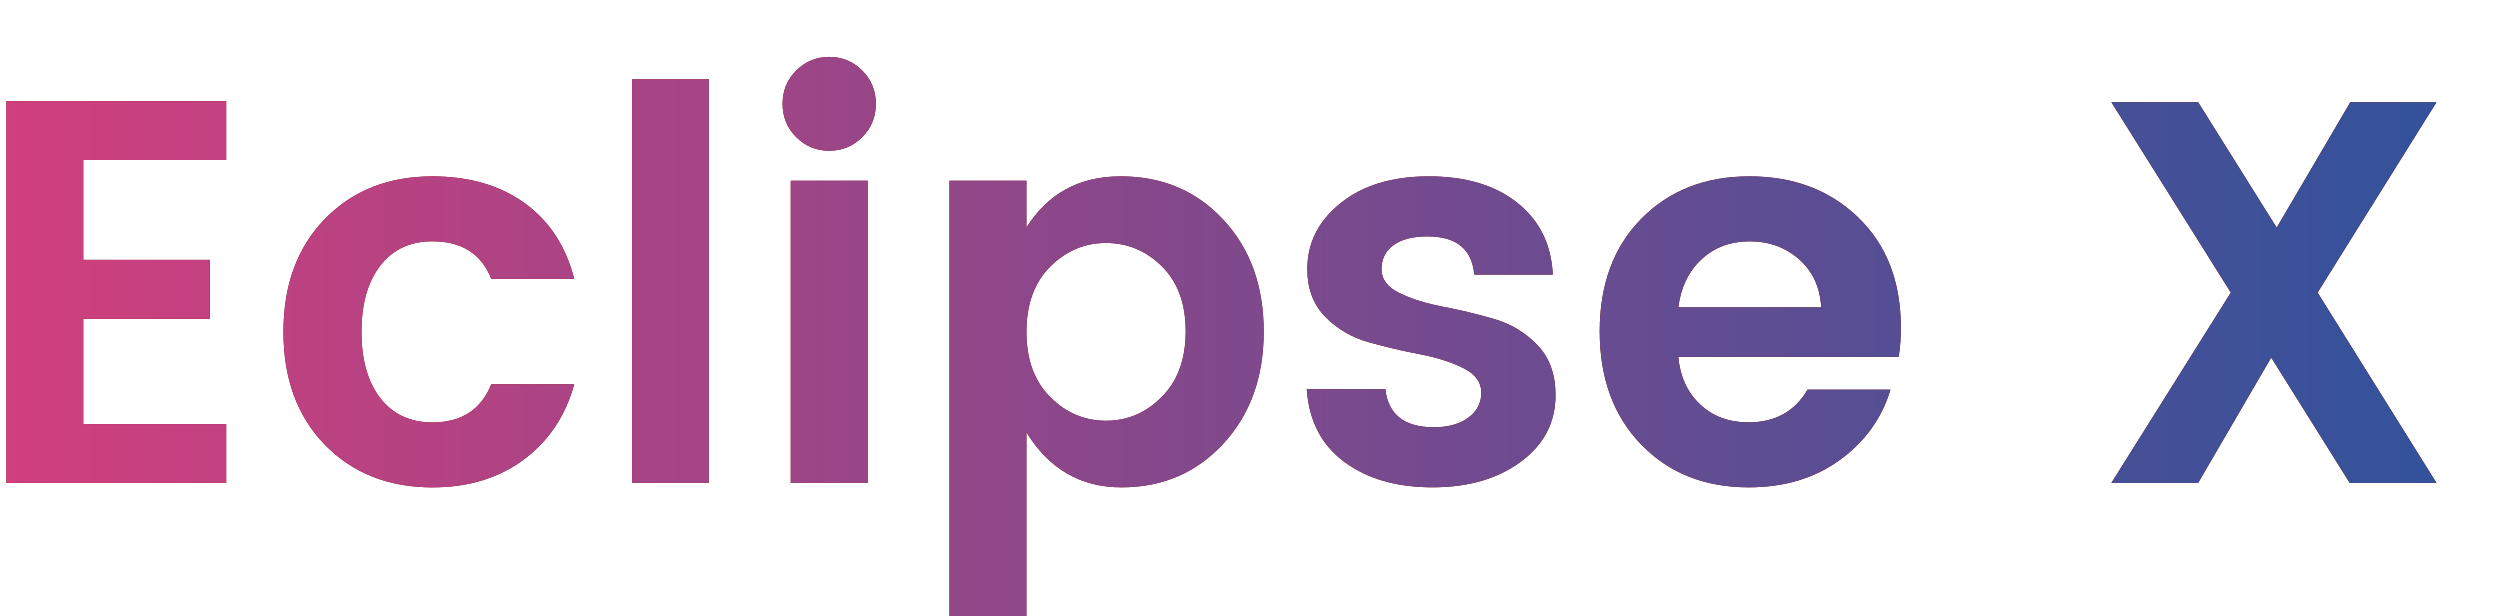
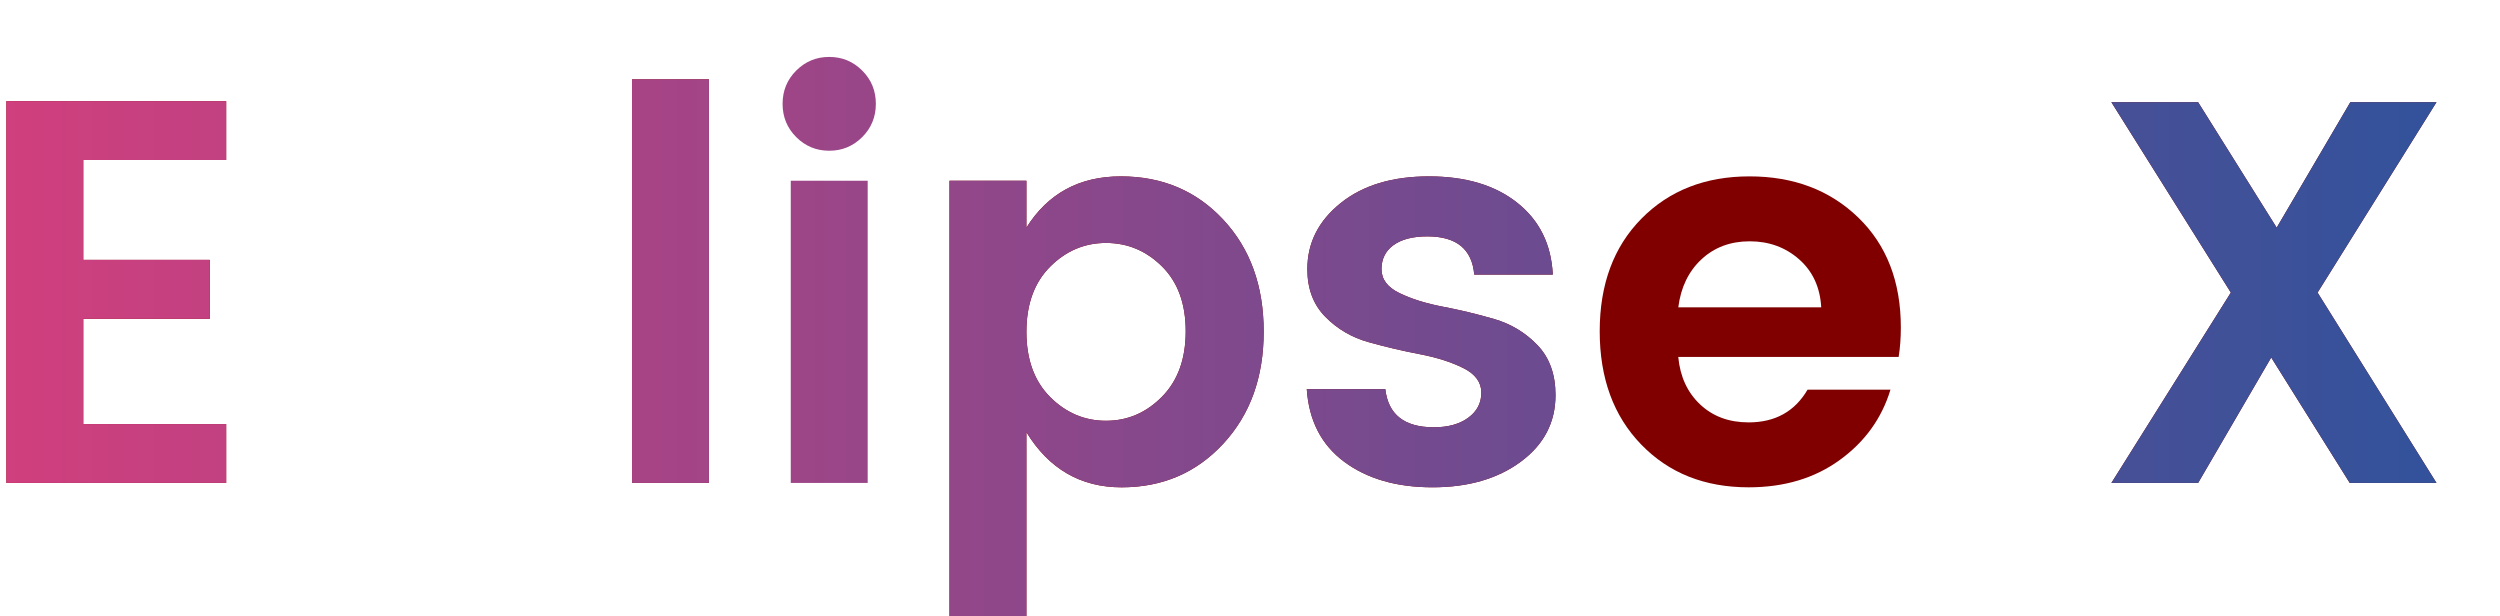
<svg xmlns="http://www.w3.org/2000/svg" xmlns:xlink="http://www.w3.org/1999/xlink" version="1.1" id="Ebene_1" x="0px" y="0px" viewBox="0 0 139.333 34.333" enable-background="new 0 0 139.333 34.333" xml:space="preserve">
  <g>
    <g>
      <defs>
        <rect id="SVGID_1_" x="-21" y="-10" width="162" height="50" />
      </defs>
      <clipPath id="SVGID_2_">
        <use xlink:href="#SVGID_1_" overflow="visible" />
      </clipPath>
      <g clip-path="url(#SVGID_2_)">
        <path fill="#800000000080000000" d="M12.606,5.635v3.284H4.641v5.563h7.053v3.284H4.641v5.868h7.965v3.283H0.354V5.635H12.606z" />
-         <path fill="#800000000080000000" d="M18.109,24.789c-1.541-1.582-2.311-3.679-2.311-6.294s0.771-4.712,2.311-6.293     c1.54-1.581,3.537-2.371,5.989-2.371c2.047,0,3.76,0.497,5.138,1.49c1.378,0.993,2.3,2.402,2.767,4.226h-4.621     c-0.547-1.398-1.642-2.098-3.284-2.098c-1.236,0-2.204,0.451-2.903,1.353s-1.049,2.133-1.049,3.694     c0,1.561,0.35,2.792,1.049,3.694c0.699,0.902,1.667,1.353,2.903,1.353c1.622,0,2.716-0.709,3.284-2.128h4.621     c-0.486,1.764-1.424,3.163-2.812,4.196c-1.389,1.033-3.086,1.551-5.093,1.551C21.646,27.16,19.649,26.369,18.109,24.789z" />
        <path fill="#800000000080000000" d="M35.226,26.916V4.419h4.287v22.497H35.226z" />
-         <path fill="#800000000080000000" d="M48.814,5.787c0,0.729-0.254,1.348-0.76,1.854c-0.507,0.507-1.12,0.76-1.839,0.76     c-0.72,0-1.333-0.253-1.839-0.76c-0.507-0.506-0.76-1.125-0.76-1.854c0-0.73,0.253-1.348,0.76-1.854     c0.506-0.506,1.12-0.76,1.839-0.76c0.719,0,1.333,0.254,1.839,0.76C48.561,4.439,48.814,5.057,48.814,5.787z M44.072,26.916     V10.074h4.287v16.842H44.072z" />
        <path fill="#800000000080000000" d="M57.205,12.688c1.196-1.905,2.949-2.858,5.26-2.858s4.215,0.806,5.715,2.417     c1.5,1.611,2.25,3.689,2.25,6.232c0,2.544-0.75,4.626-2.25,6.247c-1.5,1.623-3.39,2.434-5.67,2.434s-4.049-1.023-5.305-3.072     v10.855h-4.287v-24.87h4.287V12.688z M64.76,22.113c0.882-0.892,1.323-2.107,1.323-3.648c0-1.54-0.441-2.746-1.323-3.618     c-0.881-0.871-1.92-1.307-3.116-1.307s-2.234,0.441-3.116,1.322c-0.881,0.882-1.322,2.093-1.322,3.633     c0,1.541,0.441,2.751,1.322,3.633c0.882,0.882,1.92,1.323,3.116,1.323S63.878,23.005,64.76,22.113z" />
        <path fill="#800000000080000000" d="M72.862,14.999c0-1.459,0.618-2.686,1.854-3.679c1.236-0.993,2.877-1.49,4.925-1.49     c2.047,0,3.689,0.492,4.925,1.475c1.236,0.983,1.895,2.315,1.976,3.998h-4.378c-0.122-1.418-0.993-2.128-2.614-2.128     c-0.811,0-1.439,0.163-1.885,0.486c-0.446,0.325-0.669,0.771-0.669,1.338s0.334,1.014,1.003,1.337     c0.669,0.325,1.479,0.578,2.432,0.76c0.953,0.182,1.9,0.41,2.843,0.684c0.942,0.273,1.748,0.76,2.417,1.459     c0.669,0.7,1.003,1.627,1.003,2.782c0,1.52-0.644,2.755-1.931,3.708c-1.288,0.953-2.929,1.43-4.925,1.43     c-1.997,0-3.633-0.471-4.91-1.414c-1.277-0.943-1.977-2.295-2.098-4.059h4.378c0.162,1.419,1.064,2.128,2.706,2.128     c0.791,0,1.429-0.177,1.915-0.532c0.487-0.354,0.73-0.821,0.73-1.399s-0.334-1.034-1.003-1.368     c-0.669-0.334-1.479-0.593-2.432-0.775c-0.953-0.183-1.9-0.405-2.843-0.669c-0.942-0.263-1.748-0.734-2.417-1.414     C73.196,16.98,72.862,16.093,72.862,14.999z" />
        <path fill="#800000000080000000" d="M97.457,27.16c-2.452,0-4.449-0.795-5.989-2.387c-1.541-1.591-2.311-3.694-2.311-6.309     c0-2.615,0.775-4.707,2.326-6.278c1.55-1.57,3.557-2.356,6.02-2.356c2.462,0,4.484,0.765,6.065,2.295     c1.581,1.53,2.372,3.572,2.372,6.126c0,0.588-0.041,1.135-0.122,1.642H93.535c0.102,1.095,0.507,1.976,1.216,2.645     c0.709,0.669,1.611,1.003,2.706,1.003c1.479,0,2.574-0.608,3.284-1.824h4.621c-0.486,1.601-1.429,2.909-2.828,3.921     C101.136,26.654,99.443,27.16,97.457,27.16z M100.27,14.452c-0.76-0.669-1.677-1.003-2.751-1.003     c-1.075,0-1.971,0.334-2.69,1.003c-0.72,0.669-1.151,1.561-1.292,2.675h7.966C101.44,16.013,101.029,15.121,100.27,14.452z" />
        <path fill="#800000000080000000" d="M135.793,5.696l-6.627,10.61l6.627,10.61h-4.834l-4.377-6.992l-4.074,6.992h-4.834     l6.658-10.61l-6.658-10.61h4.834l4.379,6.993l4.104-6.993H135.793z" />
      </g>
    </g>
    <g>
      <defs>
        <rect id="SVGID_3_" x="-21" y="-10" width="162" height="50" />
      </defs>
      <clipPath id="SVGID_4_">
        <use xlink:href="#SVGID_3_" overflow="visible" />
      </clipPath>
      <g clip-path="url(#SVGID_4_)">
        <linearGradient id="SVGID_5_" gradientUnits="userSpaceOnUse" x1="-19" y1="15" x2="143" y2="15" gradientTransform="matrix(1 0 0 1 -2 4.882812e-04)">
          <stop offset="0" style="stop-color:#E93C79" />
          <stop offset="1" style="stop-color:#2C539C" />
        </linearGradient>
        <path fill="url(#SVGID_5_)" d="M12.606,5.635v3.284H4.641v5.563h7.053v3.284H4.641v5.868h7.965v3.283H0.354V5.635H12.606z" />
        <linearGradient id="SVGID_6_" gradientUnits="userSpaceOnUse" x1="-19" y1="15" x2="143" y2="15" gradientTransform="matrix(1 0 0 1 -2 4.882812e-04)">
          <stop offset="0" style="stop-color:#E93C79" />
          <stop offset="1" style="stop-color:#2C539C" />
        </linearGradient>
-         <path fill="url(#SVGID_6_)" d="M18.109,24.789c-1.541-1.582-2.311-3.679-2.311-6.294s0.771-4.712,2.311-6.293     c1.54-1.581,3.537-2.371,5.989-2.371c2.047,0,3.76,0.497,5.138,1.49c1.378,0.993,2.3,2.402,2.767,4.226h-4.621     c-0.547-1.398-1.642-2.098-3.284-2.098c-1.236,0-2.204,0.451-2.903,1.353s-1.049,2.133-1.049,3.694     c0,1.561,0.35,2.792,1.049,3.694c0.699,0.902,1.667,1.353,2.903,1.353c1.622,0,2.716-0.709,3.284-2.128h4.621     c-0.486,1.764-1.424,3.163-2.812,4.196c-1.389,1.033-3.086,1.551-5.093,1.551C21.646,27.16,19.649,26.369,18.109,24.789z" />
        <linearGradient id="SVGID_7_" gradientUnits="userSpaceOnUse" x1="-19" y1="15" x2="143" y2="15" gradientTransform="matrix(1 0 0 1 -2 4.882812e-04)">
          <stop offset="0" style="stop-color:#E93C79" />
          <stop offset="1" style="stop-color:#2C539C" />
        </linearGradient>
-         <path fill="url(#SVGID_7_)" d="M35.226,26.916V4.419h4.287v22.497H35.226z" />
+         <path fill="url(#SVGID_7_)" d="M35.226,26.916V4.419h4.287v22.497z" />
        <linearGradient id="SVGID_8_" gradientUnits="userSpaceOnUse" x1="-19" y1="15" x2="143" y2="15" gradientTransform="matrix(1 0 0 1 -2 4.882812e-04)">
          <stop offset="0" style="stop-color:#E93C79" />
          <stop offset="1" style="stop-color:#2C539C" />
        </linearGradient>
        <path fill="url(#SVGID_8_)" d="M48.814,5.787c0,0.729-0.254,1.348-0.76,1.854c-0.507,0.507-1.12,0.76-1.839,0.76     c-0.72,0-1.333-0.253-1.839-0.76c-0.507-0.506-0.76-1.125-0.76-1.854c0-0.73,0.253-1.348,0.76-1.854     c0.506-0.506,1.12-0.76,1.839-0.76c0.719,0,1.333,0.254,1.839,0.76C48.561,4.439,48.814,5.057,48.814,5.787z M44.072,26.916     V10.074h4.287v16.842H44.072z" />
        <linearGradient id="SVGID_9_" gradientUnits="userSpaceOnUse" x1="-19" y1="15" x2="143" y2="15" gradientTransform="matrix(1 0 0 1 -2 4.882812e-04)">
          <stop offset="0" style="stop-color:#E93C79" />
          <stop offset="1" style="stop-color:#2C539C" />
        </linearGradient>
        <path fill="url(#SVGID_9_)" d="M57.205,12.688c1.196-1.905,2.949-2.858,5.26-2.858s4.215,0.806,5.715,2.417     c1.5,1.611,2.25,3.689,2.25,6.232c0,2.544-0.75,4.626-2.25,6.247c-1.5,1.623-3.39,2.434-5.67,2.434s-4.049-1.023-5.305-3.072     v10.855h-4.287v-24.87h4.287V12.688z M64.76,22.113c0.882-0.892,1.323-2.107,1.323-3.648c0-1.54-0.441-2.746-1.323-3.618     c-0.881-0.871-1.92-1.307-3.116-1.307s-2.234,0.441-3.116,1.322c-0.881,0.882-1.322,2.093-1.322,3.633     c0,1.541,0.441,2.751,1.322,3.633c0.882,0.882,1.92,1.323,3.116,1.323S63.878,23.005,64.76,22.113z" />
        <linearGradient id="SVGID_10_" gradientUnits="userSpaceOnUse" x1="-19" y1="15" x2="143" y2="15" gradientTransform="matrix(1 0 0 1 -2 4.882812e-04)">
          <stop offset="0" style="stop-color:#E93C79" />
          <stop offset="1" style="stop-color:#2C539C" />
        </linearGradient>
        <path fill="url(#SVGID_10_)" d="M72.862,14.999c0-1.459,0.618-2.686,1.854-3.679c1.236-0.993,2.877-1.49,4.925-1.49     c2.047,0,3.689,0.492,4.925,1.475c1.236,0.983,1.895,2.315,1.976,3.998h-4.378c-0.122-1.418-0.993-2.128-2.614-2.128     c-0.811,0-1.439,0.163-1.885,0.486c-0.446,0.325-0.669,0.771-0.669,1.338s0.334,1.014,1.003,1.337     c0.669,0.325,1.479,0.578,2.432,0.76c0.953,0.182,1.9,0.41,2.843,0.684c0.942,0.273,1.748,0.76,2.417,1.459     c0.669,0.7,1.003,1.627,1.003,2.782c0,1.52-0.644,2.755-1.931,3.708c-1.288,0.953-2.929,1.43-4.925,1.43     c-1.997,0-3.633-0.471-4.91-1.414c-1.277-0.943-1.977-2.295-2.098-4.059h4.378c0.162,1.419,1.064,2.128,2.706,2.128     c0.791,0,1.429-0.177,1.915-0.532c0.487-0.354,0.73-0.821,0.73-1.399s-0.334-1.034-1.003-1.368     c-0.669-0.334-1.479-0.593-2.432-0.775c-0.953-0.183-1.9-0.405-2.843-0.669c-0.942-0.263-1.748-0.734-2.417-1.414     C73.196,16.98,72.862,16.093,72.862,14.999z" />
        <linearGradient id="SVGID_11_" gradientUnits="userSpaceOnUse" x1="-19" y1="15" x2="143" y2="15" gradientTransform="matrix(1 0 0 1 -2 4.882812e-04)">
          <stop offset="0" style="stop-color:#E93C79" />
          <stop offset="1" style="stop-color:#2C539C" />
        </linearGradient>
-         <path fill="url(#SVGID_11_)" d="M97.457,27.16c-2.452,0-4.449-0.795-5.989-2.387c-1.541-1.591-2.311-3.694-2.311-6.309     c0-2.615,0.775-4.707,2.326-6.278c1.55-1.57,3.557-2.356,6.02-2.356c2.462,0,4.484,0.765,6.065,2.295     c1.581,1.53,2.372,3.572,2.372,6.126c0,0.588-0.041,1.135-0.122,1.642H93.535c0.102,1.095,0.507,1.976,1.216,2.645     c0.709,0.669,1.611,1.003,2.706,1.003c1.479,0,2.574-0.608,3.284-1.824h4.621c-0.486,1.601-1.429,2.909-2.828,3.921     C101.136,26.654,99.443,27.16,97.457,27.16z M100.27,14.452c-0.76-0.669-1.677-1.003-2.751-1.003     c-1.075,0-1.971,0.334-2.69,1.003c-0.72,0.669-1.151,1.561-1.292,2.675h7.966C101.44,16.013,101.029,15.121,100.27,14.452z" />
        <linearGradient id="SVGID_12_" gradientUnits="userSpaceOnUse" x1="-19" y1="15" x2="143" y2="15" gradientTransform="matrix(1 0 0 1 -2 4.882812e-04)">
          <stop offset="0" style="stop-color:#E93C79" />
          <stop offset="1" style="stop-color:#2C539C" />
        </linearGradient>
        <path fill="url(#SVGID_12_)" d="M135.793,5.696l-6.627,10.61l6.627,10.61h-4.834l-4.377-6.992l-4.074,6.992h-4.834l6.658-10.61     l-6.658-10.61h4.834l4.379,6.993l4.104-6.993H135.793z" />
      </g>
    </g>
    <g>
      <defs>
        <rect id="SVGID_13_" x="-21" y="-10" width="162" height="50" />
      </defs>
      <clipPath id="SVGID_14_">
        <use xlink:href="#SVGID_13_" overflow="visible" />
      </clipPath>
    </g>
  </g>
</svg>